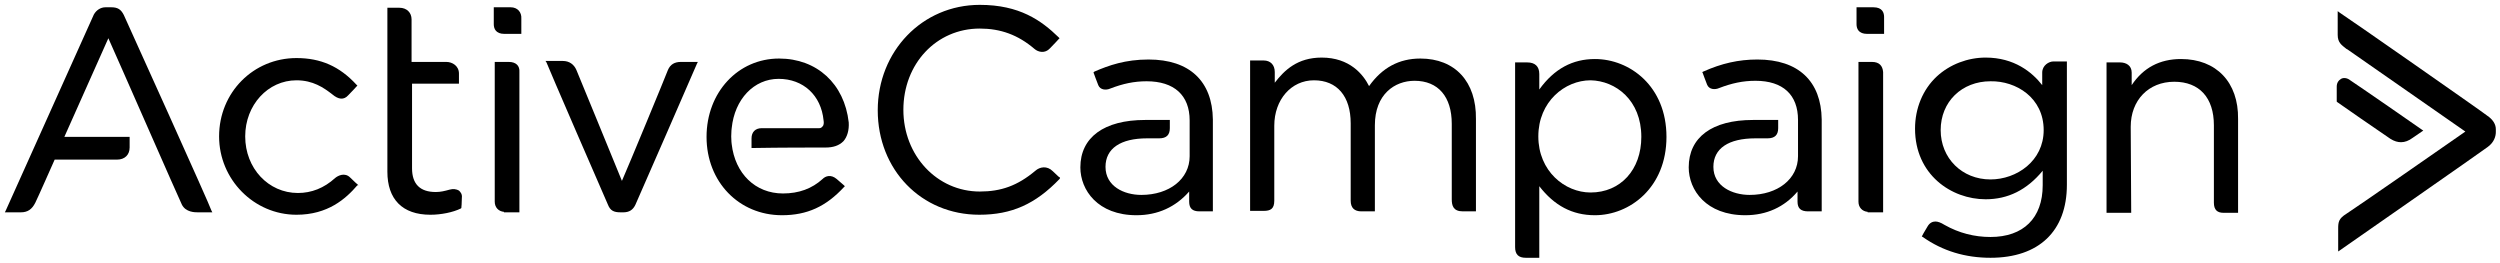
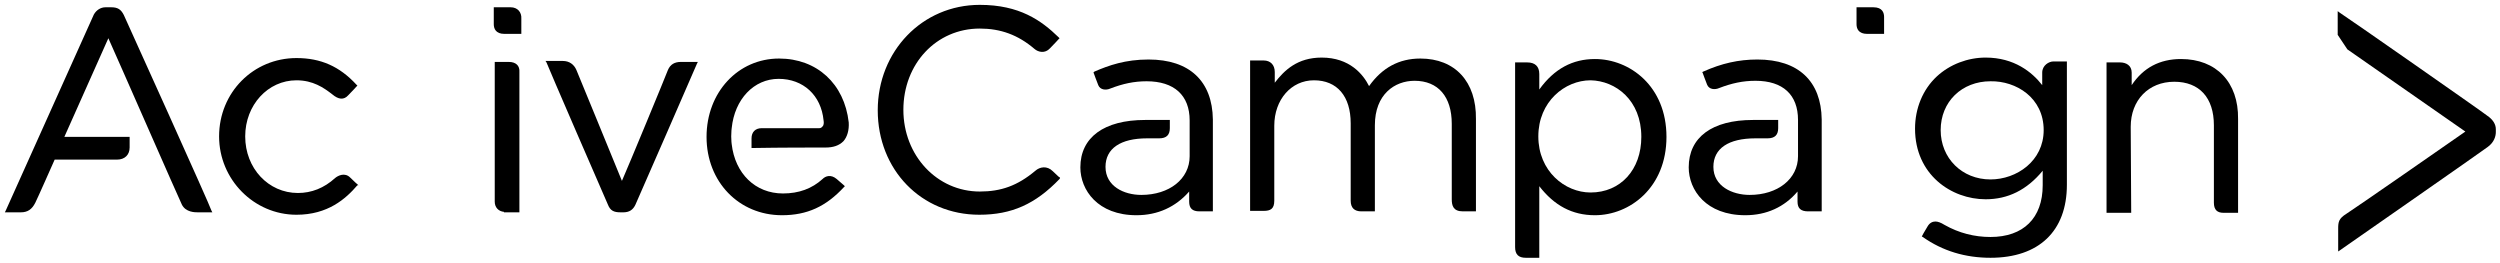
<svg xmlns="http://www.w3.org/2000/svg" width="257px" height="27px" viewBox="0 0 257 27" version="1.1">
  <title>logo</title>
  <g id="Page-1" stroke="none" stroke-width="1" fill="none" fill-rule="evenodd">
    <g id="logo" transform="translate(0.5, 0.5)" fill="#000000" fill-rule="nonzero">
      <path d="M192.091,0.249 L190.351,0.249 L190.351,1.989 C190.351,2.436 190.55,2.983 191.444,2.983 L193.184,2.983 L193.184,1.243 C193.184,0.845 193.035,0.249 192.091,0.249 Z" id="path12" />
-       <path d="M191.941,5.866 L190.55,5.866 L190.55,20.233 C190.55,20.83 190.947,21.228 191.494,21.277 L191.494,21.327 L193.085,21.327 L193.085,6.91 C193.035,6.264 192.687,5.866 191.941,5.866 L191.941,5.866 Z" id="path14" />
      <path d="M107.728,17.101 C107.131,16.505 106.386,16.654 105.938,17.052 C104.099,18.593 102.409,19.189 100.221,19.189 C95.846,19.189 92.367,15.51 92.367,10.788 C92.367,6.065 95.747,2.436 100.221,2.436 C102.359,2.436 104.149,3.082 105.839,4.524 C106.236,4.872 106.932,5.021 107.43,4.474 C107.877,4.027 108.324,3.53 108.324,3.53 L108.424,3.43 L108.324,3.331 C106.535,1.591 104.298,0 100.221,0 C94.305,0 89.732,4.772 89.732,10.837 C89.732,16.952 94.206,21.575 100.171,21.575 C103.502,21.575 105.938,20.482 108.424,17.897 L108.474,17.797 L108.424,17.698 C108.424,17.797 108.275,17.598 107.728,17.101 L107.728,17.101 Z" id="path16" />
      <path d="M145.51,5.518 C143.322,5.518 141.582,6.463 140.24,8.352 C139.644,7.159 138.252,5.419 135.368,5.419 C132.883,5.419 131.54,6.711 130.546,8.004 L130.546,6.91 C130.546,6.165 130.099,5.717 129.403,5.717 L128.011,5.717 L128.011,21.178 L129.403,21.178 C130.099,21.178 130.496,20.979 130.496,20.134 L130.496,12.428 C130.496,9.744 132.236,7.755 134.573,7.755 C136.959,7.755 138.351,9.396 138.351,12.18 L138.351,20.134 C138.351,20.88 138.749,21.228 139.445,21.228 L140.837,21.228 L140.837,12.379 C140.837,9.197 142.875,7.805 144.913,7.805 C147.349,7.805 148.741,9.446 148.741,12.229 L148.741,19.985 C148.741,20.631 148.89,21.228 149.884,21.228 L151.227,21.228 L151.227,11.732 C151.276,7.904 149.089,5.518 145.51,5.518 L145.51,5.518 Z" id="path18" />
      <path d="M163.456,5.568 C161.169,5.568 159.28,6.562 157.739,8.7 L157.739,7.109 C157.739,6.314 157.292,5.916 156.496,5.916 L155.253,5.916 L155.253,24.906 C155.253,25.652 155.601,26 156.347,26 L157.739,26 L157.739,18.642 C159.28,20.631 161.119,21.625 163.456,21.625 C167.035,21.625 170.813,18.792 170.813,13.572 C170.813,8.352 167.035,5.568 163.456,5.568 L163.456,5.568 Z M168.228,13.572 C168.228,16.952 166.091,19.289 163.009,19.289 C160.374,19.289 157.64,17.101 157.64,13.522 C157.64,9.943 160.374,7.755 163.009,7.755 C165.594,7.805 168.228,9.794 168.228,13.572 Z" id="path20" />
      <path d="M209.44,6.96 L209.44,8.252 C208.396,6.91 206.557,5.419 203.624,5.419 C201.785,5.419 199.945,6.115 198.603,7.358 C197.161,8.7 196.366,10.639 196.366,12.727 C196.366,17.449 200.094,19.985 203.624,19.985 C205.911,19.985 207.85,19.04 209.49,17.052 L209.49,18.543 C209.49,21.923 207.502,23.862 204.121,23.862 C202.481,23.862 200.89,23.465 199.398,22.619 C199.001,22.371 198.702,22.271 198.454,22.271 C198.156,22.271 197.857,22.421 197.658,22.769 C197.261,23.415 197.112,23.713 197.112,23.713 L197.062,23.813 L197.161,23.862 C199.199,25.304 201.536,26 204.121,26 C209.092,26 211.976,23.266 211.976,18.493 L211.976,5.817 L210.584,5.817 C210.136,5.817 209.44,6.214 209.44,6.96 L209.44,6.96 Z M209.59,12.876 C209.59,16.057 206.806,17.946 204.121,17.946 C201.188,17.946 199.001,15.759 199.001,12.876 C199.001,9.943 201.188,7.855 204.121,7.855 C206.756,7.805 209.59,9.545 209.59,12.876 Z" id="path22" />
      <path d="M223.708,5.568 C221.521,5.568 219.83,6.463 218.637,8.252 L218.637,6.96 C218.637,6.214 218.041,5.916 217.444,5.916 L216.052,5.916 L216.052,21.377 L218.588,21.377 L218.538,12.528 C218.538,9.794 220.377,7.904 223.012,7.904 C225.597,7.904 227.088,9.545 227.088,12.379 L227.088,20.333 C227.088,21.078 227.436,21.377 228.083,21.377 L229.574,21.377 L229.574,11.732 C229.624,7.954 227.337,5.568 223.708,5.568 L223.708,5.568 Z" id="path24" />
      <path d="M180.16,5.618 C178.221,5.618 176.481,6.015 174.592,6.86 L174.492,6.91 L174.542,7.01 C174.542,7.01 174.791,7.706 174.989,8.203 C175.188,8.7 175.785,8.75 176.232,8.551 C177.525,8.054 178.668,7.805 179.961,7.805 C182.794,7.805 184.336,9.247 184.336,11.832 L184.336,15.56 C184.336,17.897 182.248,19.537 179.364,19.537 C177.575,19.537 175.636,18.642 175.636,16.654 C175.636,14.765 177.177,13.721 179.961,13.721 L181.204,13.721 C181.949,13.721 182.297,13.373 182.297,12.677 L182.297,11.832 L179.712,11.832 C175.487,11.832 173.1,13.621 173.1,16.704 C173.1,19.04 174.89,21.625 178.917,21.625 C181.104,21.625 182.944,20.78 184.286,19.189 L184.286,20.233 C184.286,20.929 184.634,21.228 185.379,21.228 L186.771,21.228 L186.771,11.782 C186.722,7.855 184.385,5.618 180.16,5.618 L180.16,5.618 Z" id="path26" />
      <path d="M117.571,5.618 C115.185,5.618 113.495,6.214 112.003,6.86 L111.904,6.96 L111.953,7.059 C111.953,7.059 112.202,7.755 112.401,8.252 C112.6,8.75 113.196,8.799 113.644,8.6 C114.936,8.103 116.08,7.855 117.372,7.855 C120.206,7.855 121.796,9.296 121.796,11.881 L121.796,15.56 C121.796,17.897 119.709,19.537 116.825,19.537 C115.036,19.537 113.146,18.642 113.146,16.654 C113.146,14.765 114.688,13.721 117.422,13.721 L118.665,13.721 C119.41,13.721 119.758,13.373 119.758,12.677 L119.758,11.832 L117.223,11.832 C112.997,11.832 110.561,13.621 110.561,16.704 C110.561,19.04 112.351,21.625 116.328,21.625 C118.515,21.625 120.355,20.78 121.747,19.189 L121.747,20.233 C121.747,20.929 122.095,21.227 122.791,21.227 L124.183,21.227 L124.183,11.782 C124.133,7.855 121.796,5.618 117.571,5.618 L117.571,5.618 Z" id="path28" />
-       <path d="M255.176,11.384 C254.828,11.086 240.66,1.193 240.014,0.796 L239.815,0.646 L239.815,3.082 C239.815,3.878 240.213,4.126 240.71,4.524 L240.809,4.574 C241.505,5.071 251.597,12.08 252.939,13.025 C251.597,13.969 241.356,21.078 240.71,21.476 C239.914,21.973 239.865,22.321 239.865,23.017 L239.865,25.354 C239.865,25.354 254.928,14.864 255.226,14.616 L255.226,14.616 C255.922,14.119 256.071,13.472 256.071,13.075 L256.071,12.776 C256.071,12.279 255.773,11.782 255.176,11.384 L255.176,11.384 Z" id="path30" />
-       <path d="M246.327,14.119 C246.725,14.119 247.123,13.969 247.521,13.671 C248.018,13.323 248.465,13.025 248.465,13.025 L248.614,12.925 L248.465,12.826 C248.415,12.776 241.804,8.203 241.108,7.755 C240.809,7.507 240.412,7.457 240.163,7.606 C239.914,7.755 239.716,8.004 239.716,8.402 L239.716,9.943 L239.765,9.992 C239.815,10.042 244.339,13.174 245.234,13.771 C245.631,14.019 245.979,14.119 246.327,14.119 L246.327,14.119 Z" id="path32" />
+       <path d="M255.176,11.384 C254.828,11.086 240.66,1.193 240.014,0.796 L239.815,0.646 L239.815,3.082 L240.809,4.574 C241.505,5.071 251.597,12.08 252.939,13.025 C251.597,13.969 241.356,21.078 240.71,21.476 C239.914,21.973 239.865,22.321 239.865,23.017 L239.865,25.354 C239.865,25.354 254.928,14.864 255.226,14.616 L255.226,14.616 C255.922,14.119 256.071,13.472 256.071,13.075 L256.071,12.776 C256.071,12.279 255.773,11.782 255.176,11.384 L255.176,11.384 Z" id="path30" />
      <path d="M35.495,17.748 C34.948,17.201 34.252,17.549 33.954,17.797 C32.81,18.841 31.518,19.339 30.126,19.339 C27.094,19.339 24.707,16.803 24.707,13.522 C24.707,10.291 27.044,7.755 29.977,7.755 C31.667,7.755 32.761,8.501 33.656,9.197 C34.302,9.744 34.849,9.794 35.296,9.296 C35.694,8.899 36.141,8.402 36.141,8.402 L36.241,8.302 L36.141,8.203 C34.401,6.314 32.463,5.469 29.977,5.469 C25.552,5.469 22.023,8.998 22.023,13.522 C22.023,17.947 25.602,21.576 29.977,21.576 C33.208,21.576 35.048,19.935 36.241,18.543 L36.34,18.543 L36.241,18.444 C36.241,18.444 35.992,18.245 35.495,17.748 L35.495,17.748 Z" id="path34" />
      <path d="M52,0.249 L50.26,0.249 L50.26,1.989 C50.26,2.436 50.459,2.983 51.353,2.983 L53.093,2.983 L53.093,1.442 C53.143,0.746 52.696,0.249 52,0.249 L52,0.249 Z" id="path36" />
      <path d="M51.801,5.866 L50.359,5.866 L50.359,20.233 C50.359,20.83 50.757,21.228 51.304,21.277 L51.304,21.327 L52.894,21.327 L52.894,6.91 C52.944,6.264 52.547,5.866 51.801,5.866 L51.801,5.866 Z" id="path38" />
      <path d="M68.156,6.711 C67.958,7.258 64.179,16.405 63.434,18.096 C62.738,16.356 58.959,7.208 58.761,6.711 C58.512,6.115 58.015,5.767 57.369,5.767 L55.579,5.767 L55.678,5.916 C55.728,6.115 61.743,19.985 61.992,20.532 C62.24,21.178 62.638,21.327 63.284,21.327 L63.583,21.327 C64.179,21.327 64.577,21.078 64.826,20.532 C65.074,19.985 71.089,6.214 71.139,6.065 L71.238,5.866 L69.499,5.866 C68.852,5.866 68.405,6.115 68.156,6.711 L68.156,6.711 Z" id="path40" />
      <path d="M83.716,12.677 L77.801,12.677 C77.154,12.677 76.757,13.075 76.757,13.721 L76.757,14.715 L76.906,14.715 C79.739,14.666 83.021,14.666 84.363,14.666 C85.158,14.666 85.755,14.467 86.202,14.019 C86.6,13.572 86.799,12.876 86.749,12.08 C86.302,8.103 83.468,5.518 79.59,5.518 C75.365,5.518 72.133,8.998 72.133,13.572 C72.133,18.195 75.464,21.625 79.889,21.625 C82.474,21.625 84.413,20.73 86.252,18.742 L86.351,18.643 L86.252,18.543 C86.252,18.543 85.904,18.245 85.506,17.897 C84.91,17.4 84.363,17.599 84.065,17.897 C82.971,18.891 81.629,19.388 79.988,19.388 C77.154,19.388 75.066,17.35 74.718,14.318 C74.718,14.318 74.669,13.97 74.669,13.522 C74.669,13.025 74.718,12.677 74.718,12.677 C75.017,9.694 77.005,7.606 79.541,7.606 C82.076,7.606 83.915,9.297 84.164,11.882 C84.214,12.13 84.164,12.329 84.114,12.428 C83.965,12.627 83.866,12.677 83.716,12.677 L83.716,12.677 Z" id="path42" />
      <path d="M12.229,1.044 L12.229,1.044 C11.931,0.448 11.583,0.249 10.937,0.249 L10.34,0.249 C9.843,0.249 9.396,0.547 9.147,0.994 C8.948,1.442 0.199,20.929 0.099,21.128 L0,21.327 L1.641,21.327 C2.337,21.327 2.784,21.029 3.132,20.333 C3.43,19.736 4.872,16.455 5.12,15.908 L11.533,15.908 C12.329,15.908 12.826,15.411 12.826,14.665 L12.826,13.572 L6.115,13.572 L10.639,3.43 C11.583,5.518 17.897,19.935 18.195,20.532 C18.593,21.327 19.537,21.327 19.835,21.327 L21.327,21.327 L21.227,21.128 C21.227,20.929 12.528,1.69 12.229,1.044 L12.229,1.044 Z" id="path44" />
-       <path d="M46.68,19.09 C46.432,18.941 46.084,18.891 45.736,18.99 C45.189,19.14 44.791,19.239 44.294,19.239 C42.703,19.239 41.858,18.444 41.858,16.803 L41.858,8.103 L46.68,8.103 L46.68,7.059 C46.68,6.264 45.984,5.866 45.388,5.866 L41.809,5.866 L41.809,1.492 C41.809,0.796 41.311,0.298 40.566,0.298 L39.323,0.298 L39.323,17.151 C39.323,19.985 40.864,21.576 43.747,21.576 C44.841,21.576 46.084,21.327 46.879,20.929 L46.929,20.879 L46.929,20.83 C46.929,20.83 46.979,20.382 46.979,19.835 C47.029,19.438 46.83,19.239 46.681,19.09 L46.68,19.09 Z" id="path46" />
    </g>
  </g>
</svg>